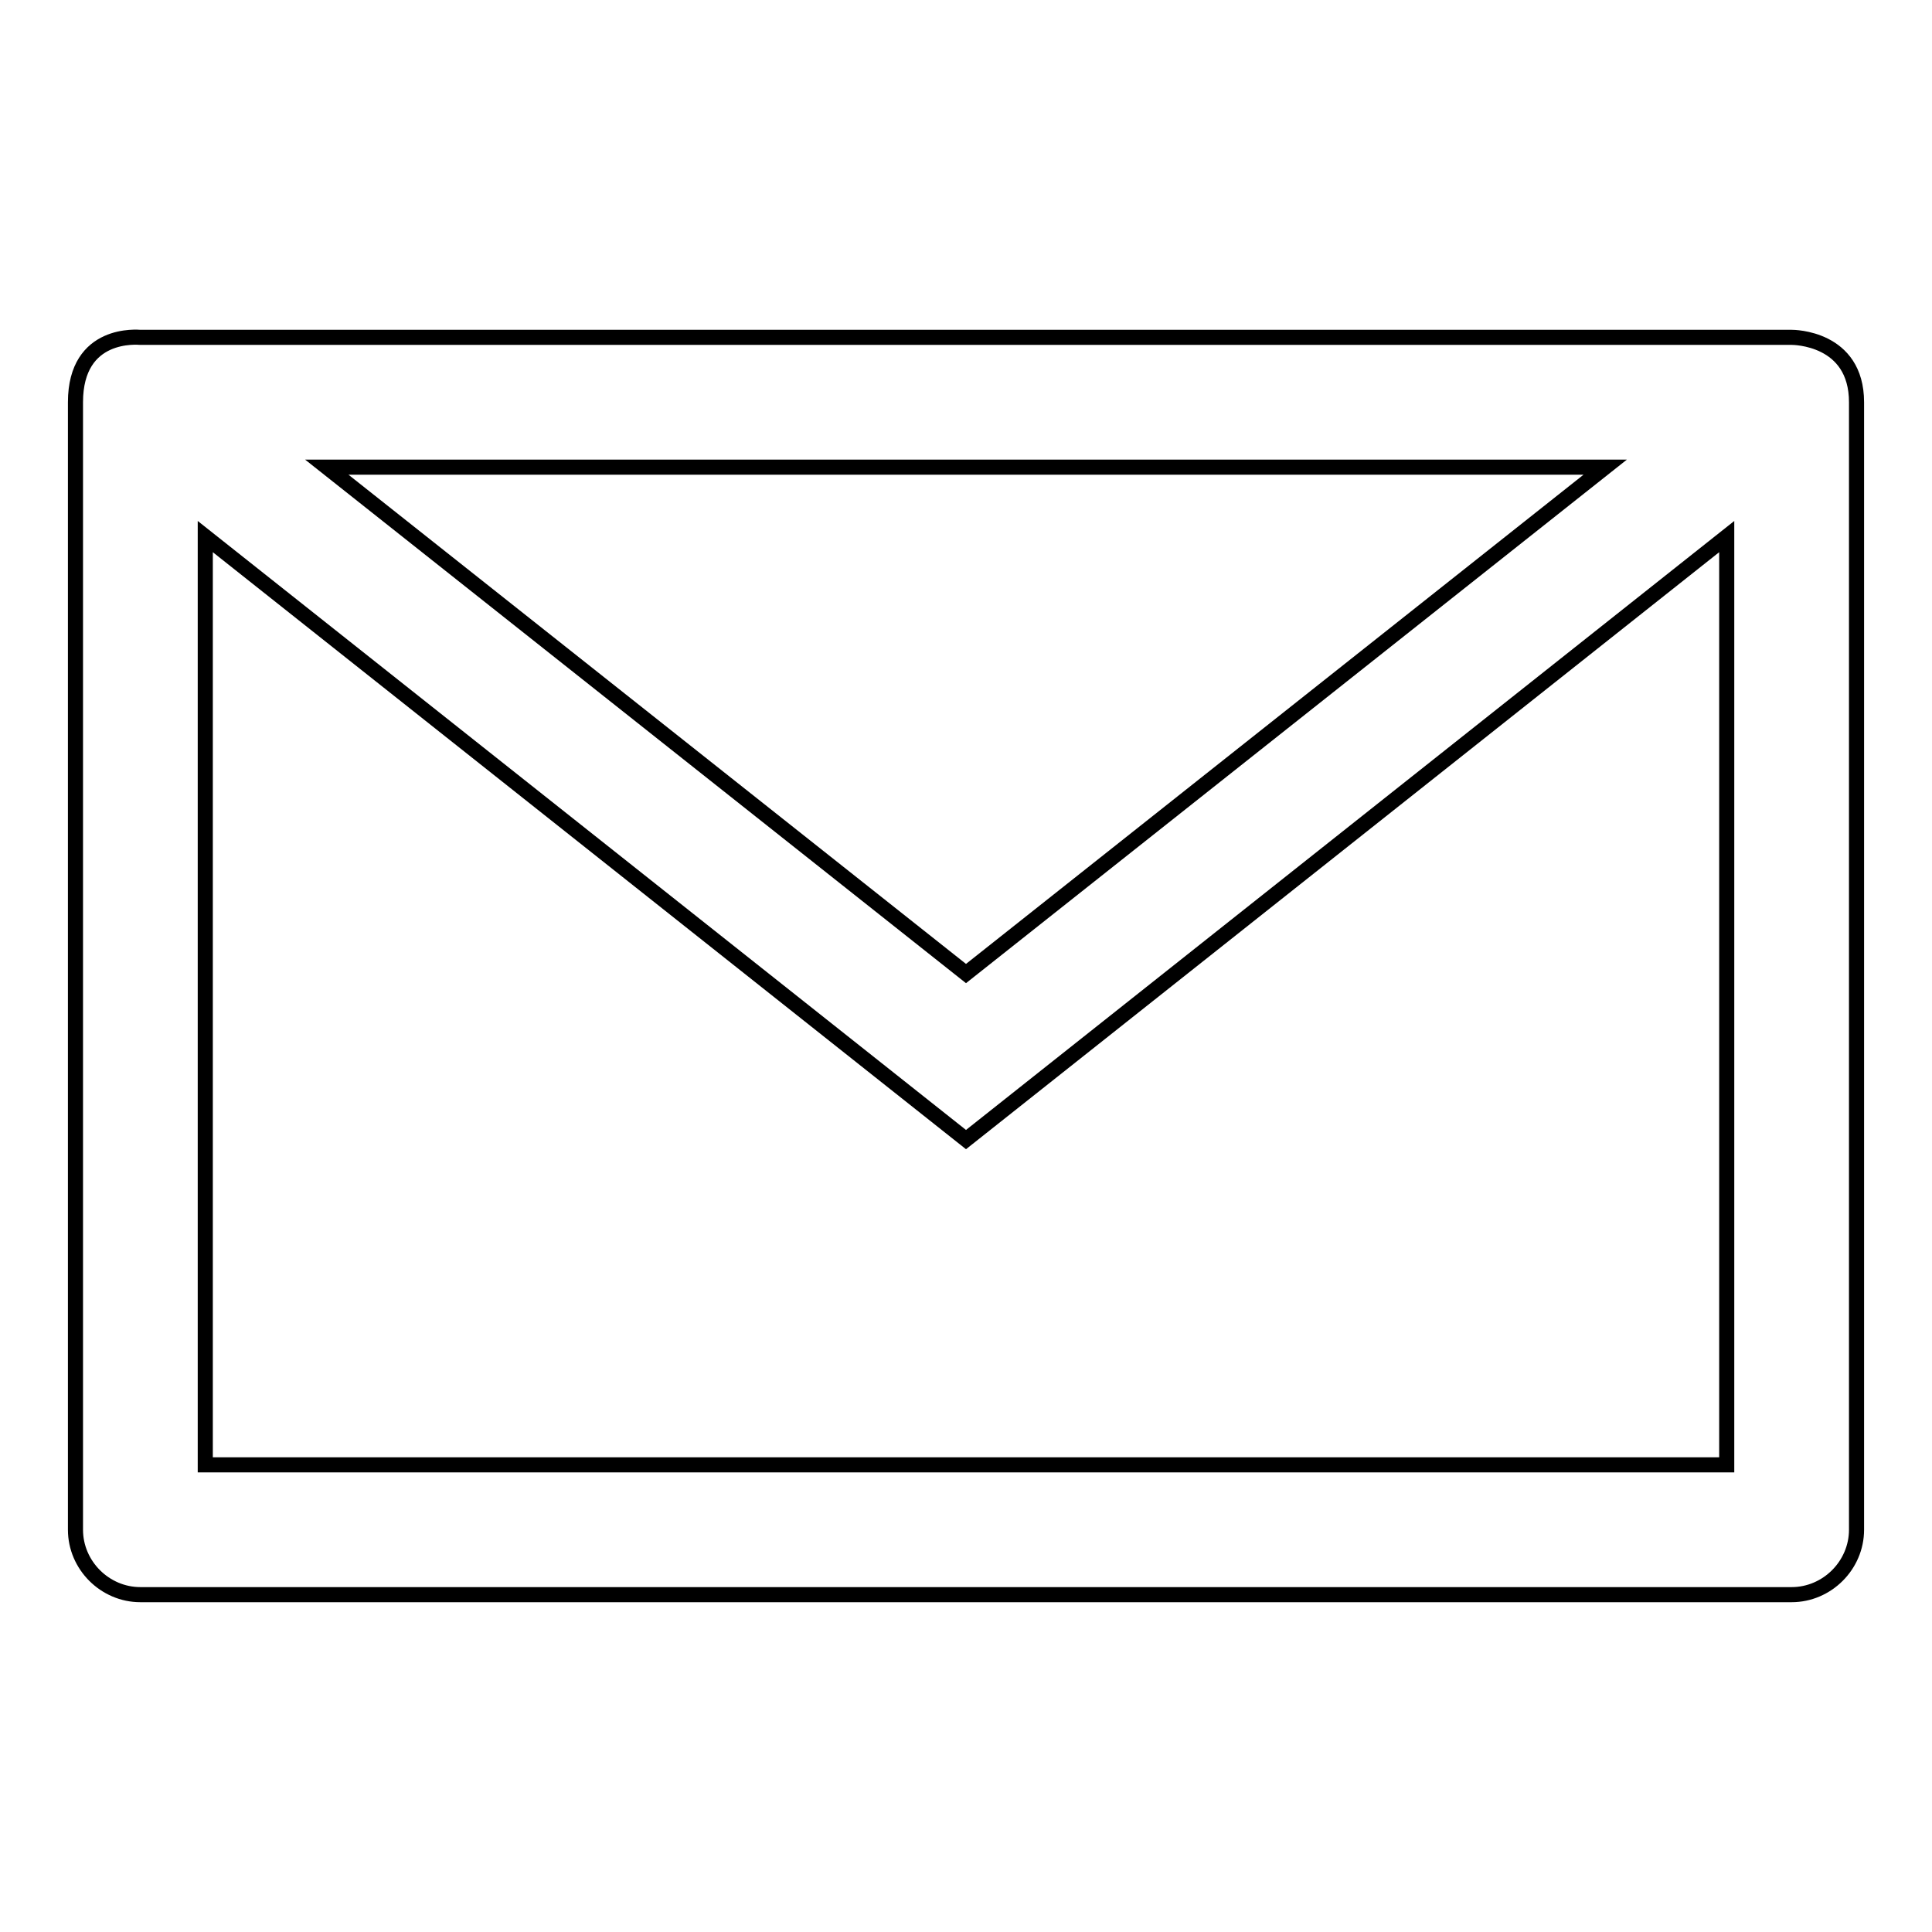
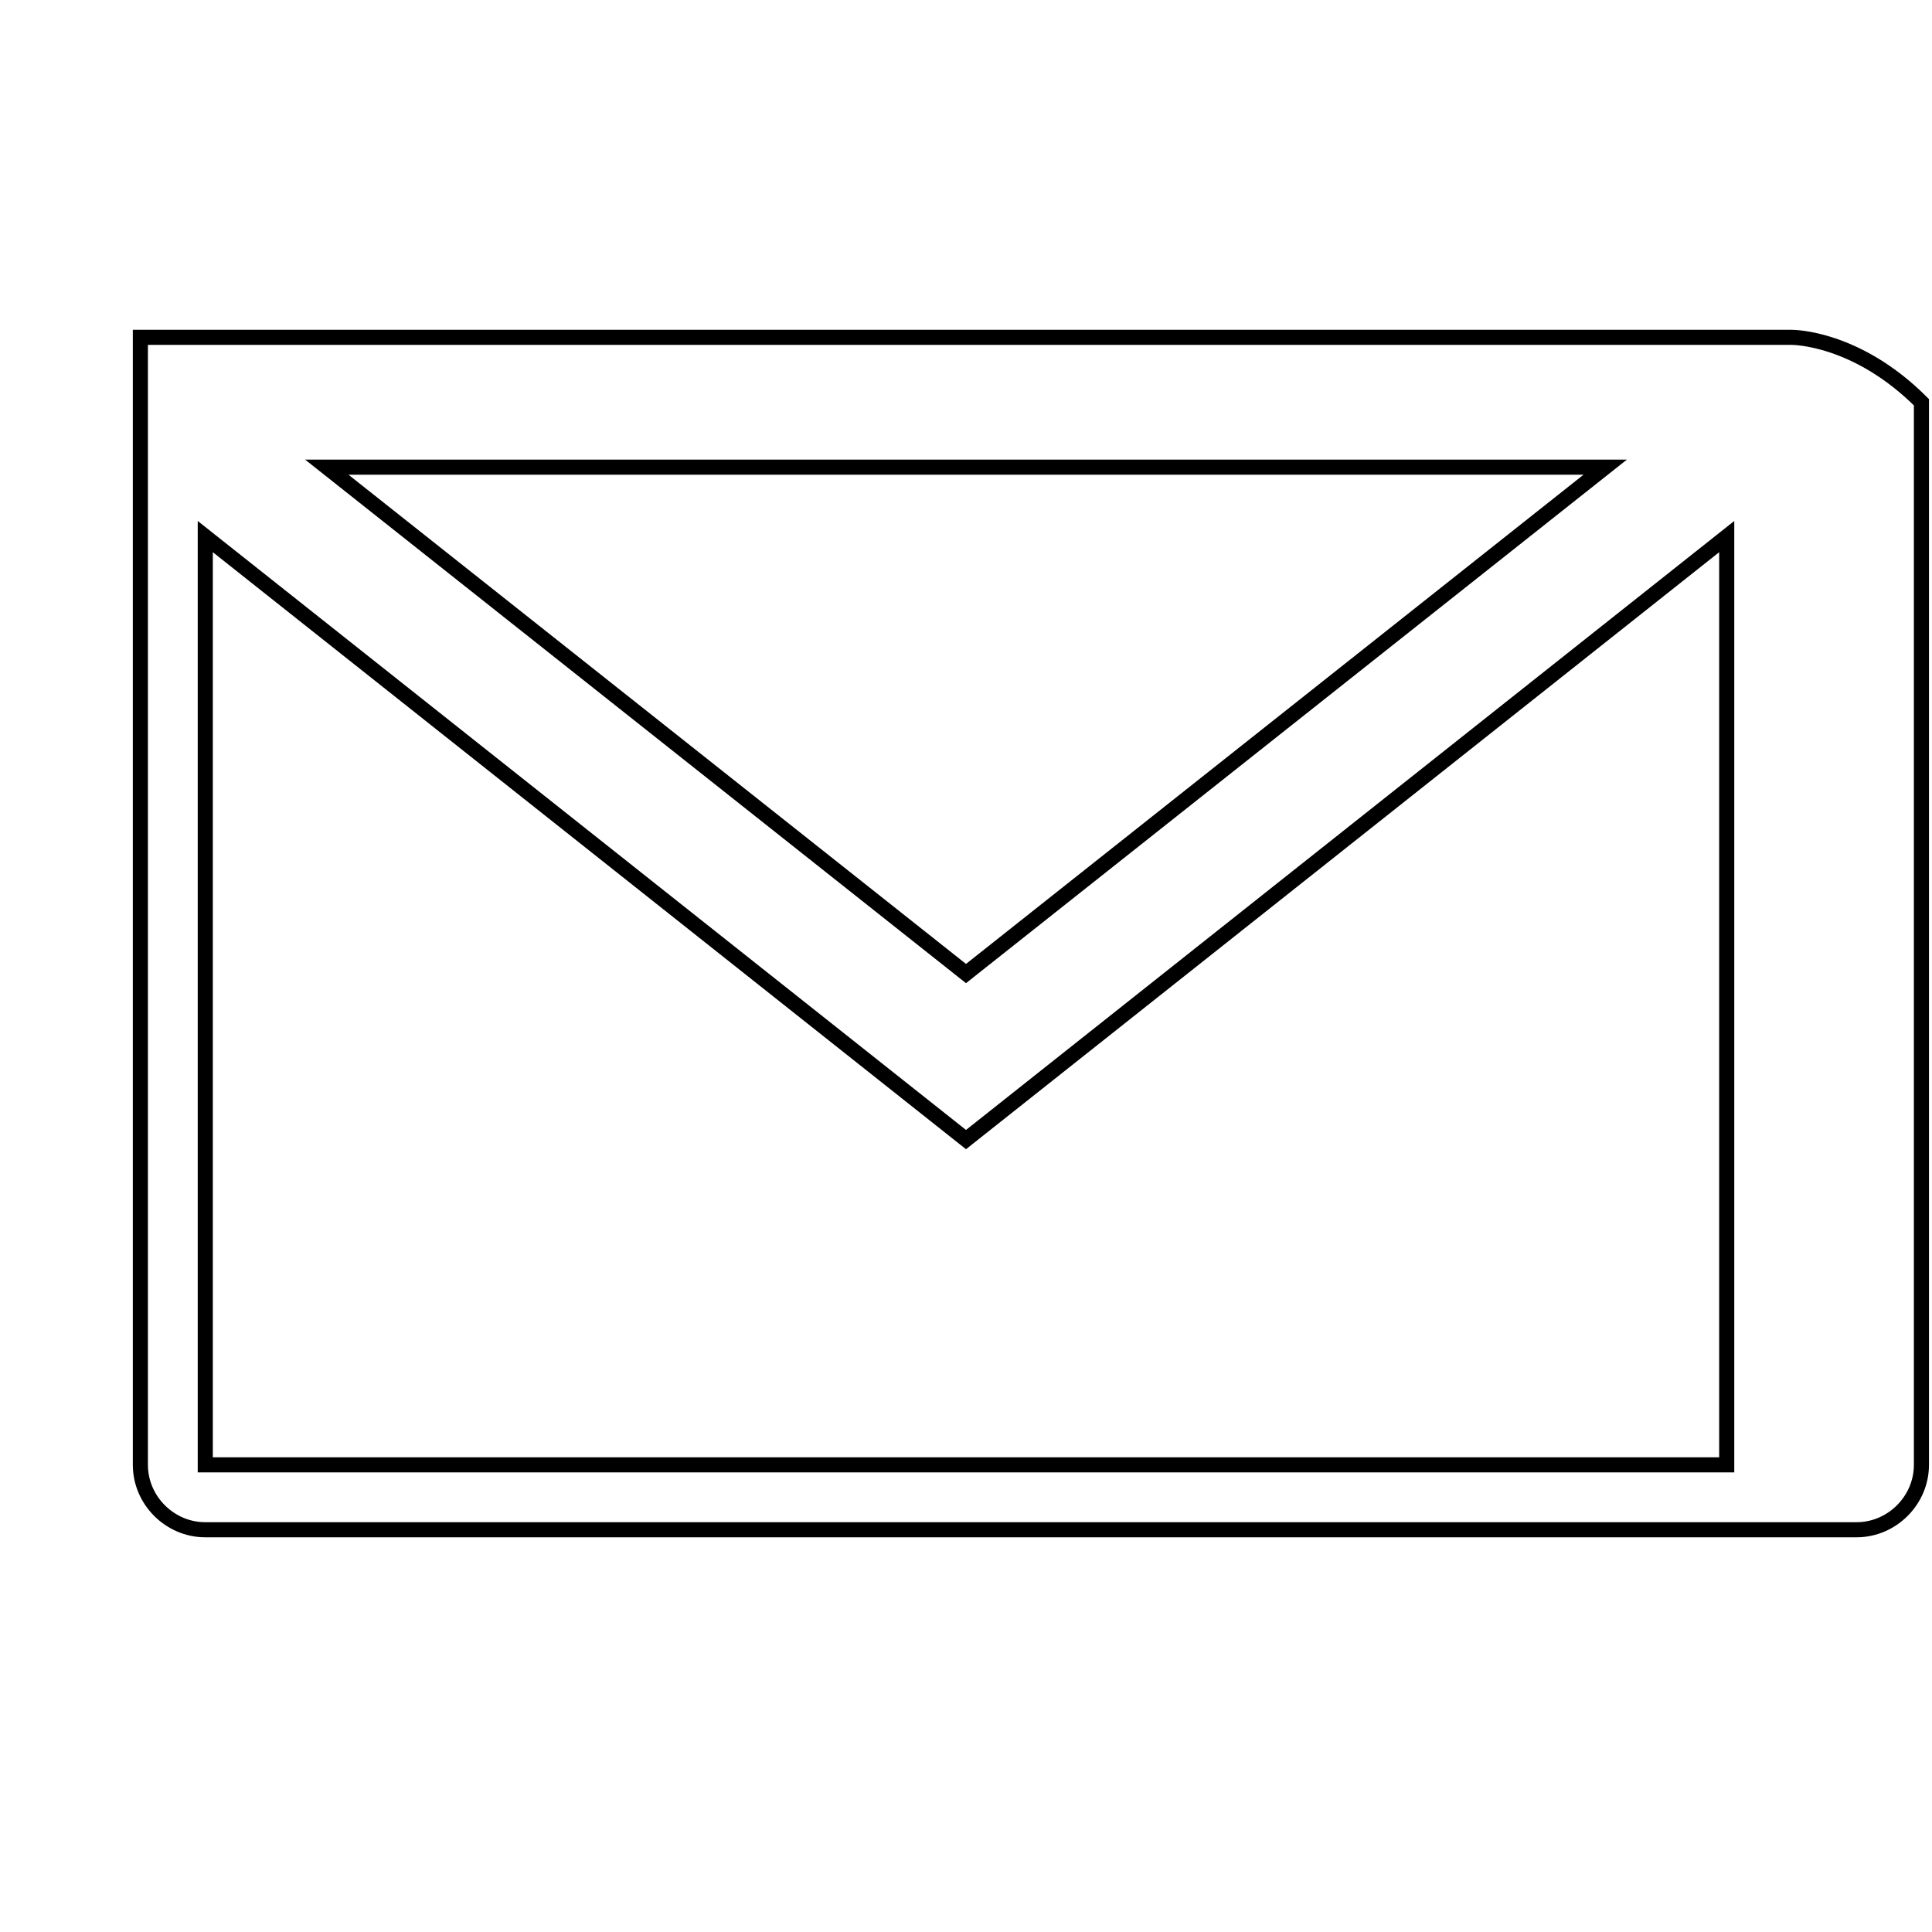
<svg xmlns="http://www.w3.org/2000/svg" version="1.1" x="0px" y="0px" viewBox="0 0 256 256" enable-background="new 0 0 256 256" xml:space="preserve">
  <g>
    <g>
-       <path stroke-width="2" fill-opacity="0" stroke="#000000" d="M237.4,44.7H18.6c-0.2,0-8.6-0.9-8.6,8.6v149.4c0,4.7,3.9,8.6,8.6,8.6h218.8c4.7,0,8.6-3.9,8.6-8.6V53.3C246,44.7,237.6,44.7,237.4,44.7z M212.7,61.9L128,129L43.3,61.9H212.7L212.7,61.9z M228.8,194.1H27.2v-123L128,151l100.8-79.9V194.1L228.8,194.1z" />
+       <path stroke-width="2" fill-opacity="0" stroke="#000000" d="M237.4,44.7H18.6v149.4c0,4.7,3.9,8.6,8.6,8.6h218.8c4.7,0,8.6-3.9,8.6-8.6V53.3C246,44.7,237.6,44.7,237.4,44.7z M212.7,61.9L128,129L43.3,61.9H212.7L212.7,61.9z M228.8,194.1H27.2v-123L128,151l100.8-79.9V194.1L228.8,194.1z" />
    </g>
  </g>
</svg>